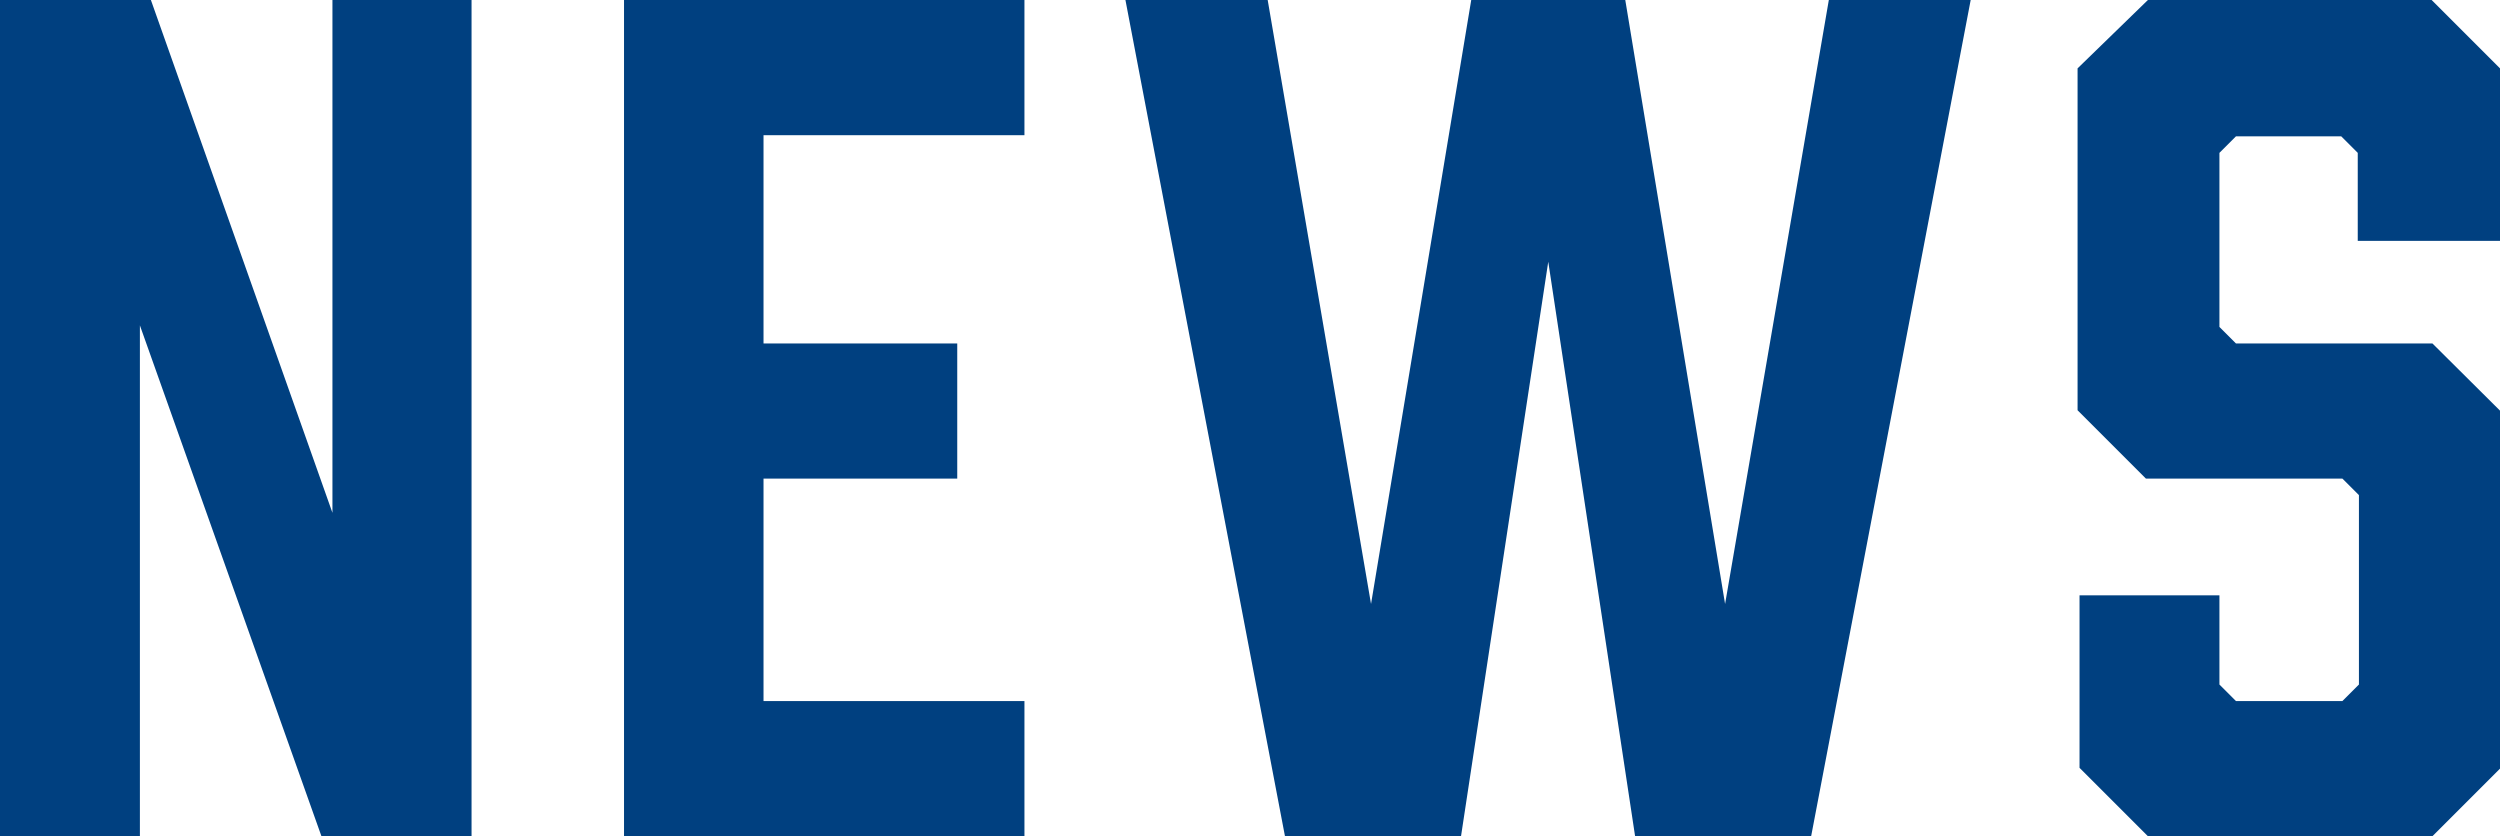
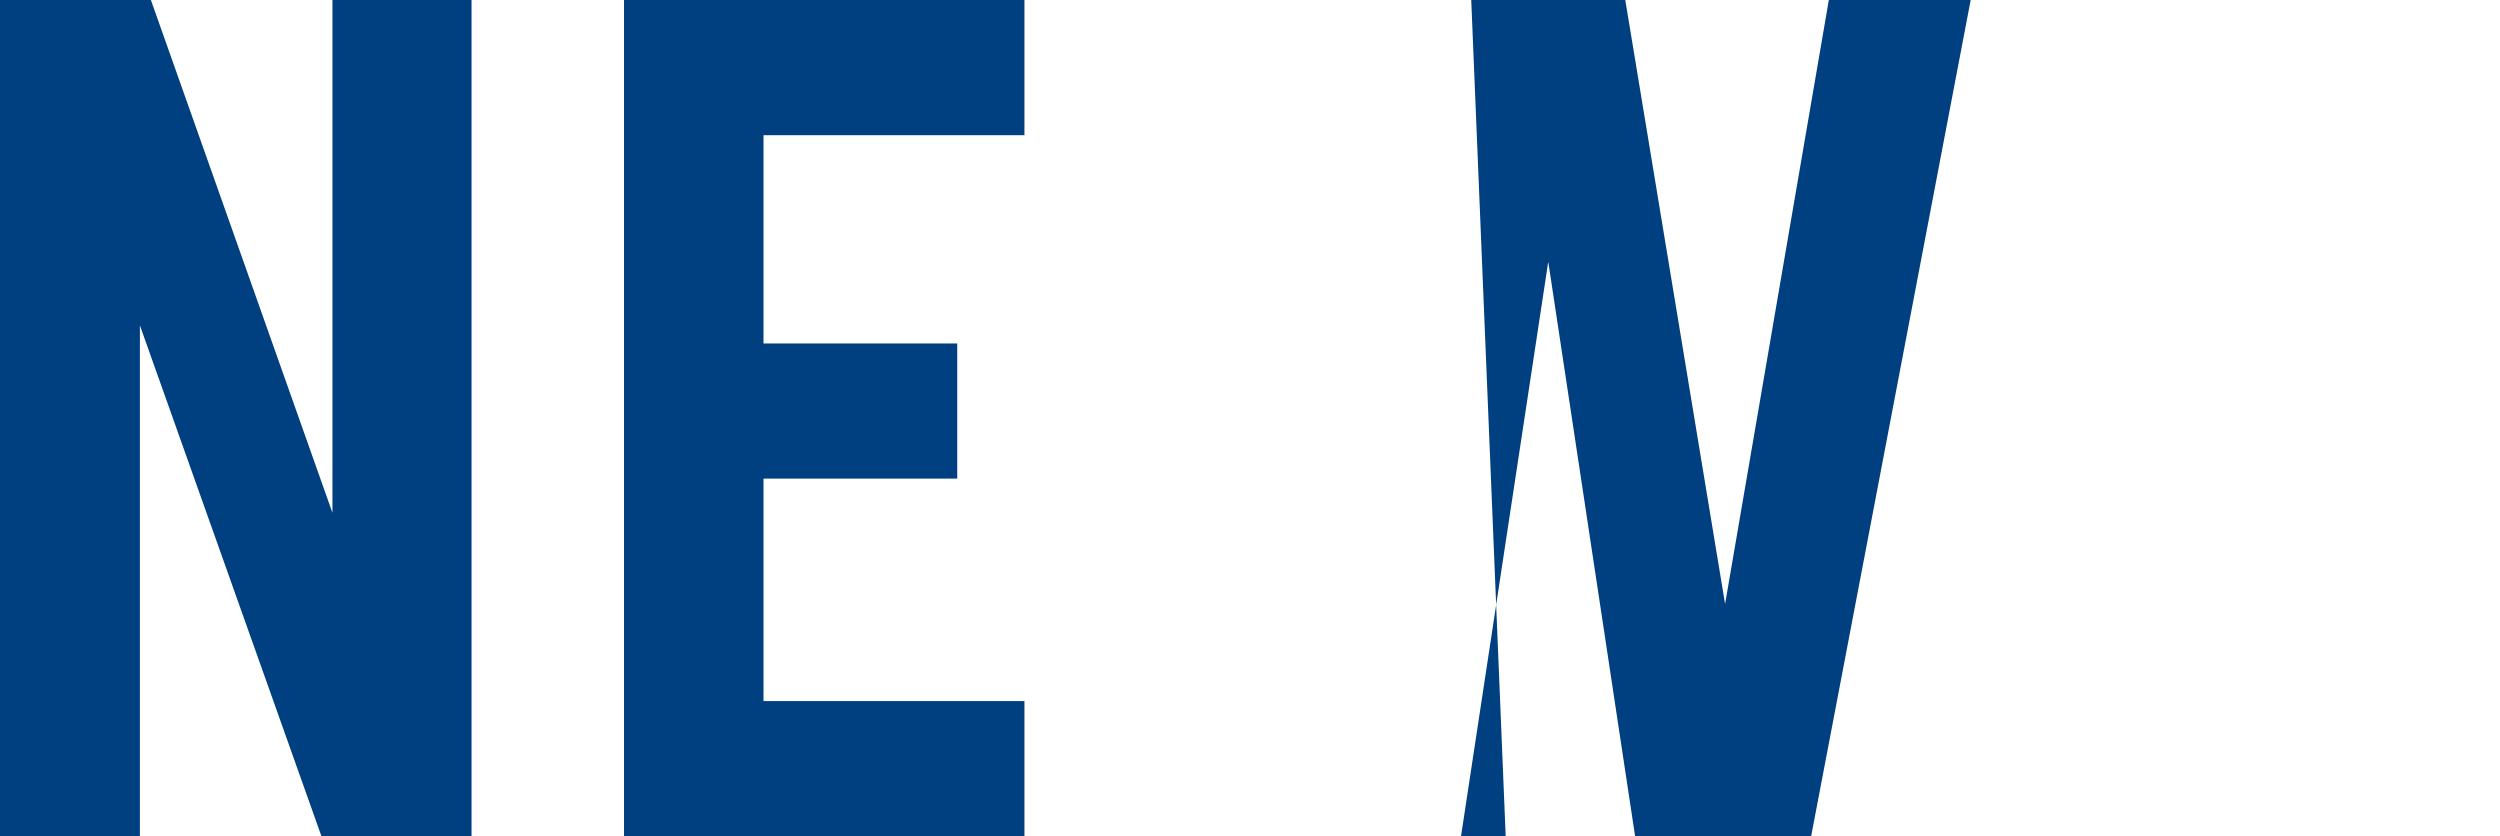
<svg xmlns="http://www.w3.org/2000/svg" viewBox="0 0 63.62 21.28">
  <defs>
    <style>.cls-1{fill:#004080;}</style>
  </defs>
  <title>アセット 6</title>
  <g id="レイヤー_2" data-name="レイヤー 2">
    <g id="base">
      <path class="cls-1" d="M0,21.28V0H3.84L8.46,13.05V0H12V21.28H8.18l-4.62-13V21.28Z" />
      <path class="cls-1" d="M15.88,21.28V0H26.07V3.44H19.43v5.3h4.93v3.44H19.43v5.66h6.64v3.44Z" />
-       <path class="cls-1" d="M46.09,21.28H41.61L39.4,6.66,37.18,21.28H32.7L28.64,0h3.62l2.63,15.37L37.44,0h3.92L43.9,15.37,46.54,0h3.61Z" />
-       <path class="cls-1" d="M60,6.13V3.89l-.42-.42H56.9l-.42.42V8.32l.42.42h5l1.74,1.73v9.07l-1.74,1.74H54.66l-1.74-1.74V15.15h3.56v2.27l.42.42h2.71l.42-.42V12.6l-.42-.42h-5l-1.74-1.74V1.74L54.66,0h7.22l1.74,1.74V6.13Z" />
+       <path class="cls-1" d="M46.09,21.28H41.61L39.4,6.66,37.18,21.28H32.7h3.62l2.63,15.37L37.44,0h3.92L43.9,15.37,46.54,0h3.61Z" />
    </g>
  </g>
</svg>